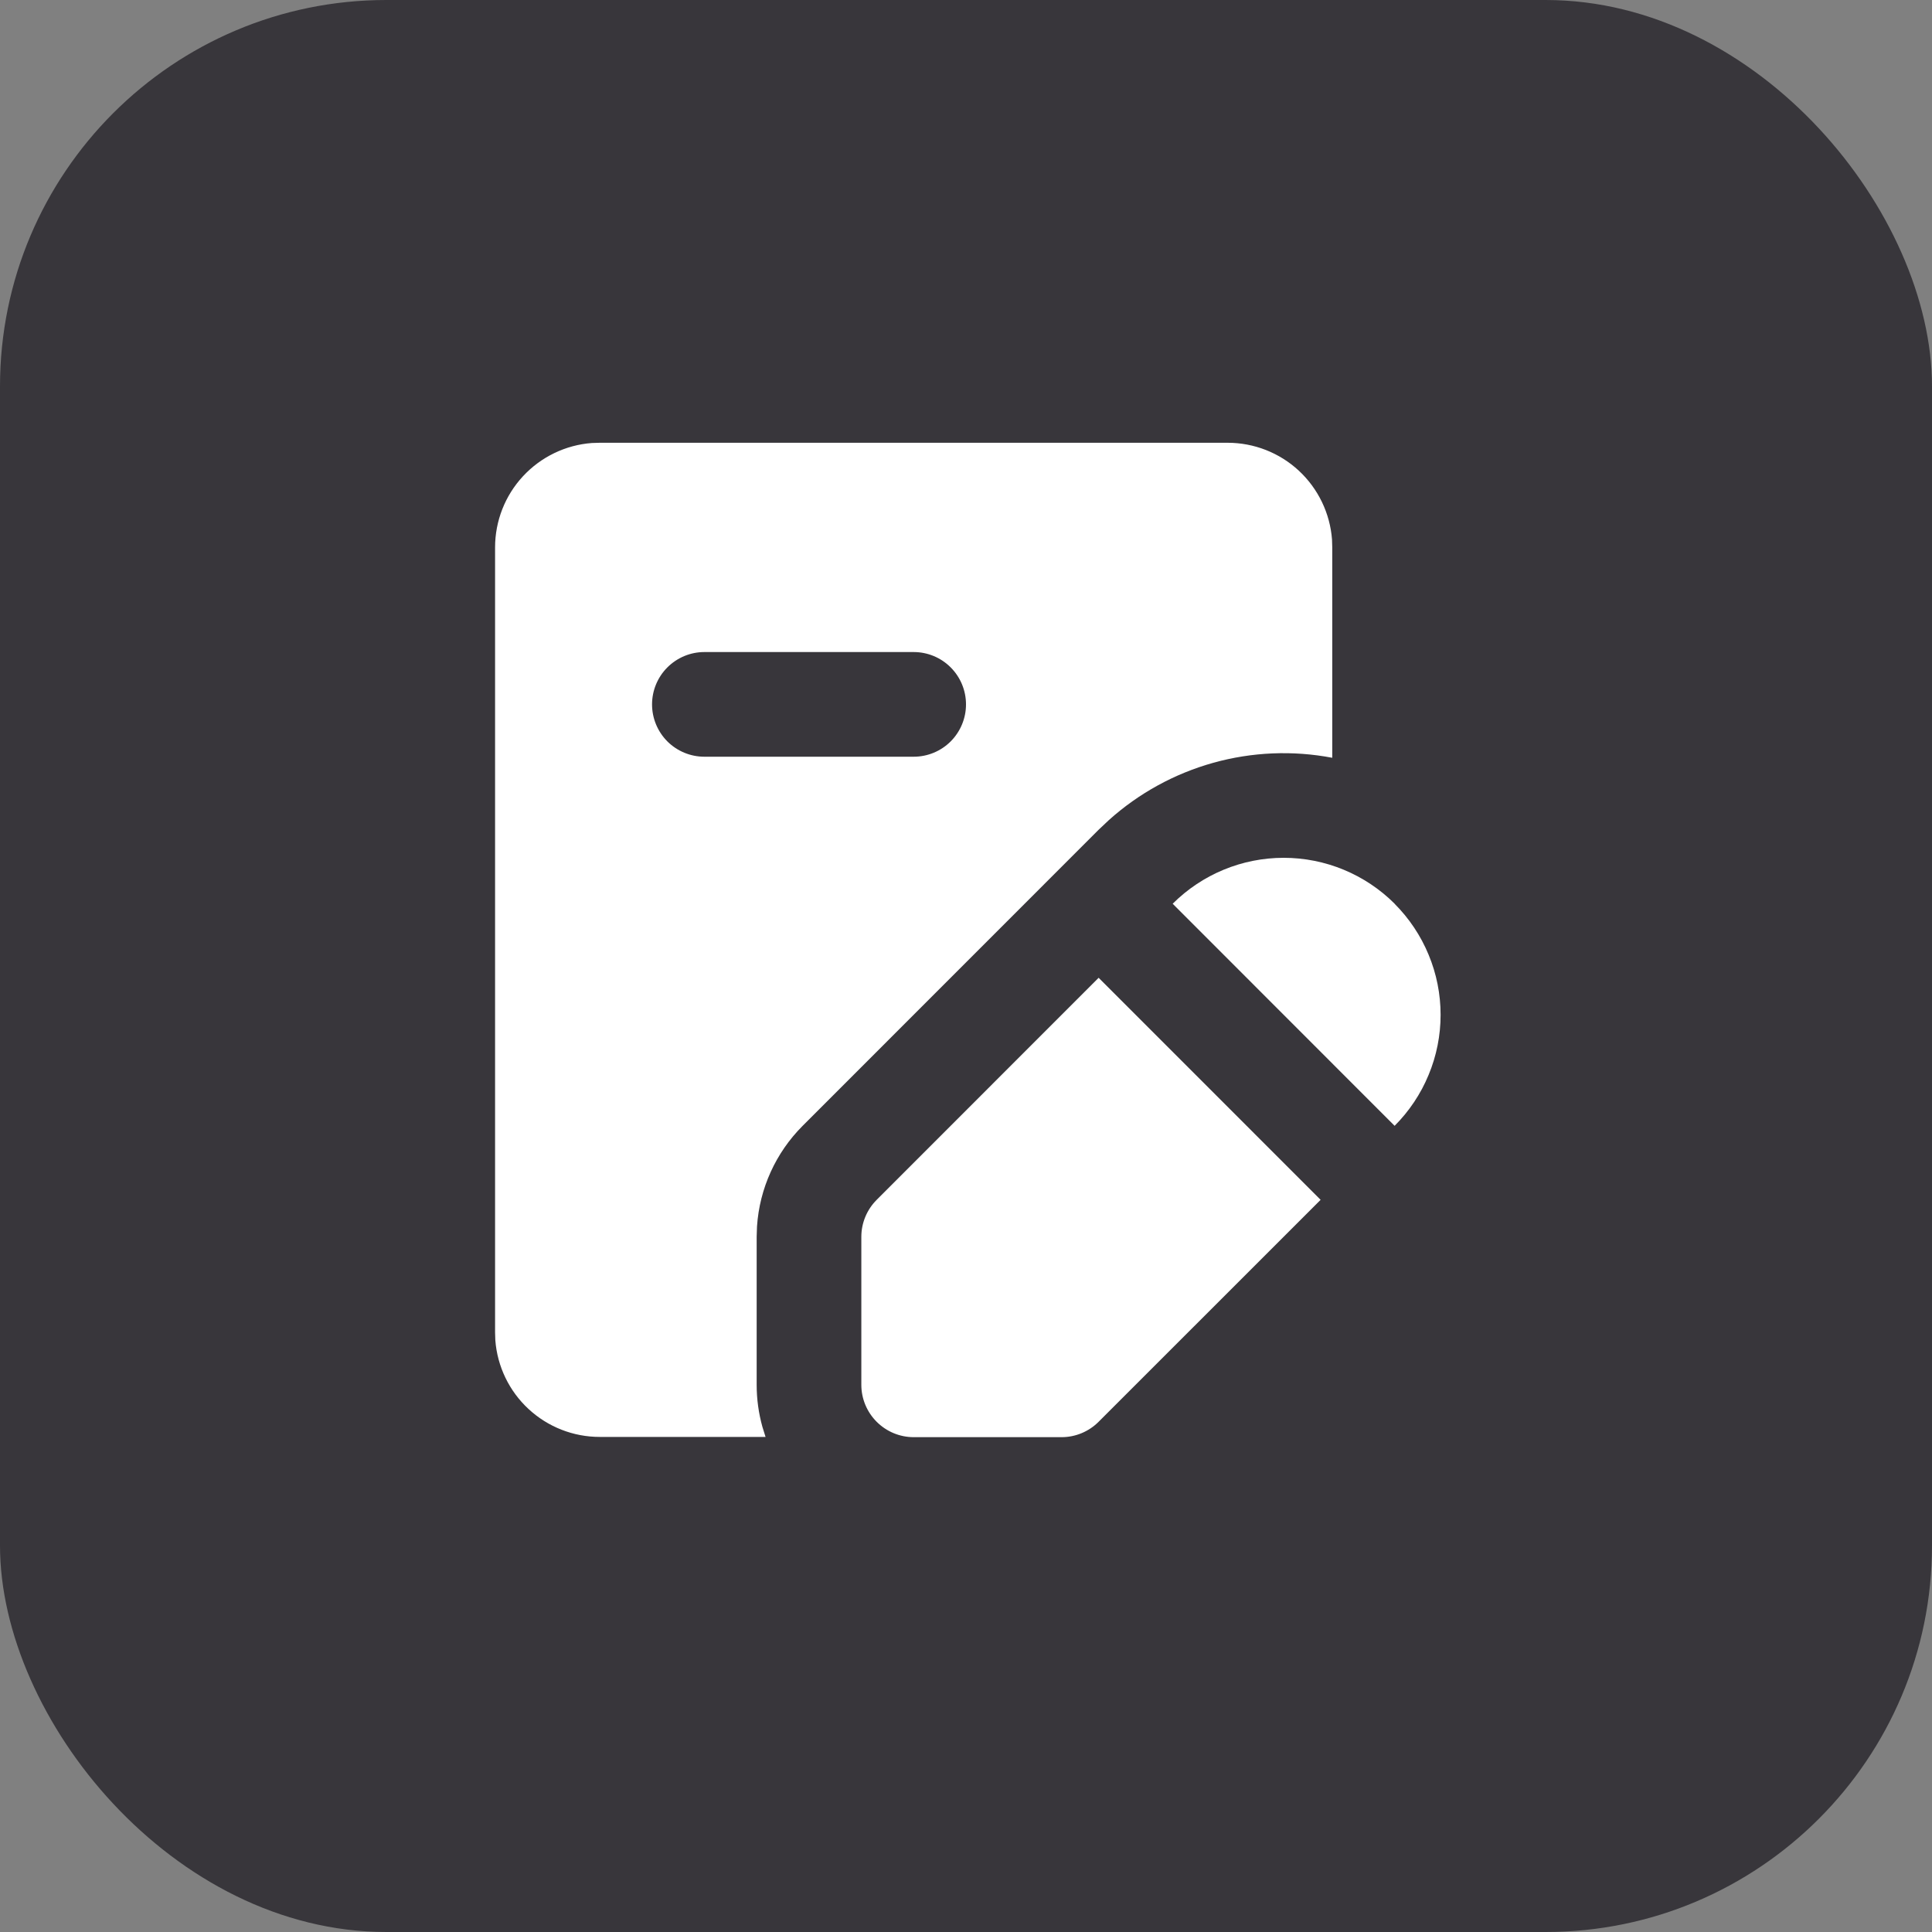
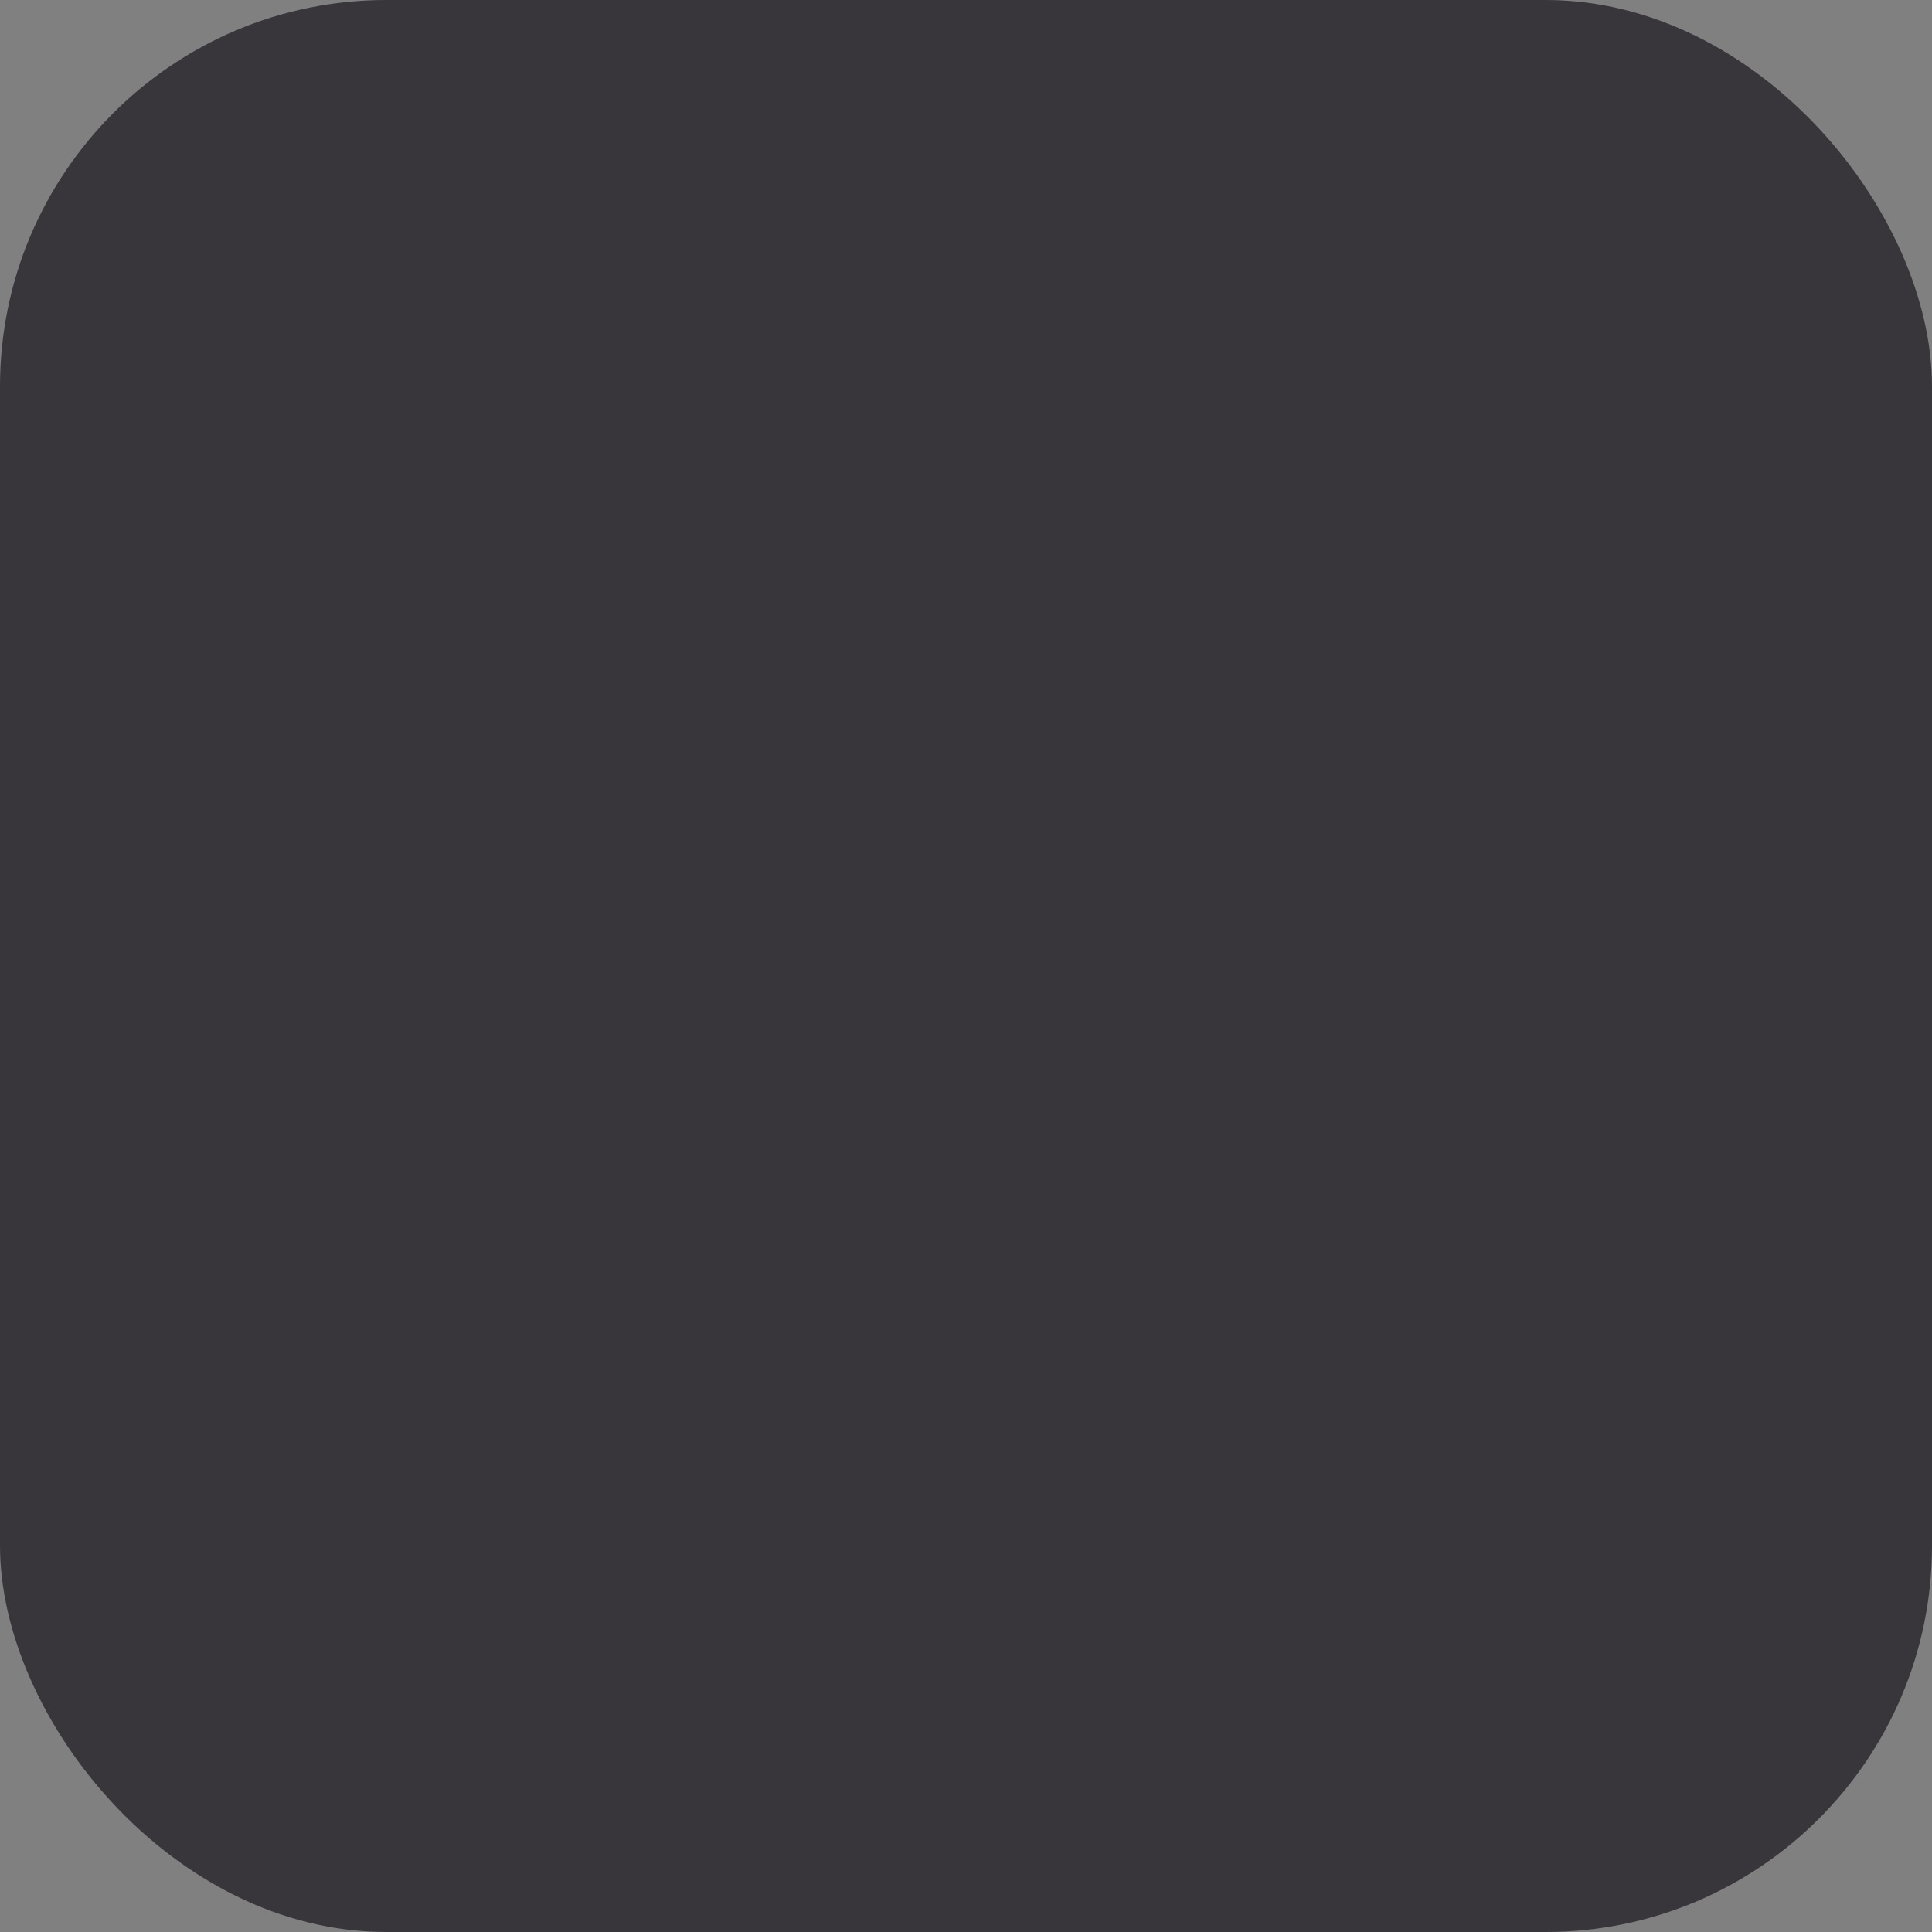
<svg xmlns="http://www.w3.org/2000/svg" width="40" height="40" viewBox="0 0 40 40" fill="none">
  <rect x="0" y="0" width="40" height="40" fill="#808080" stroke="none" />
  <rect width="40" height="40" rx="8" fill="#38363B" />
  <g clip-path="url(#clip0_814_2700)">
-     <path fill-rule="evenodd" clip-rule="evenodd" d="M22.746 20.244L27.342 24.841L22.745 29.437C22.542 29.64 22.267 29.755 21.979 29.755H18.917C18.629 29.755 18.354 29.64 18.151 29.437C17.948 29.234 17.833 28.959 17.833 28.671V25.607C17.833 25.319 17.948 25.044 18.151 24.841L22.746 20.244ZM25.417 9.167C25.963 9.167 26.49 9.373 26.891 9.745C27.291 10.117 27.537 10.626 27.578 11.171L27.583 11.334V15.689C26.765 15.533 25.922 15.569 25.119 15.793C24.317 16.017 23.577 16.423 22.957 16.98L22.745 17.18L16.618 23.309C16.061 23.866 15.725 24.606 15.673 25.392L15.666 25.607V28.671C15.666 28.966 15.706 29.259 15.785 29.542L15.85 29.75H12.417C11.87 29.75 11.344 29.544 10.943 29.172C10.542 28.801 10.296 28.291 10.255 27.746L10.25 27.584V11.334C10.25 10.787 10.456 10.261 10.828 9.86C11.2 9.459 11.709 9.213 12.254 9.172L12.417 9.167H25.417ZM28.874 18.712C29.175 19.014 29.415 19.372 29.578 19.767C29.742 20.161 29.826 20.584 29.826 21.011C29.826 21.437 29.742 21.86 29.578 22.254C29.415 22.649 29.175 23.007 28.874 23.309L24.279 18.711C24.889 18.102 25.715 17.76 26.577 17.76C27.439 17.76 28.265 18.102 28.875 18.711L28.874 18.712ZM18.917 13.5H14.583C14.296 13.5 14.021 13.614 13.817 13.818C13.614 14.021 13.5 14.296 13.5 14.584C13.5 14.871 13.614 15.146 13.817 15.35C14.021 15.553 14.296 15.667 14.583 15.667H18.917C19.204 15.667 19.48 15.553 19.683 15.35C19.886 15.146 20 14.871 20 14.584C20 14.296 19.886 14.021 19.683 13.818C19.48 13.614 19.204 13.5 18.917 13.5Z" fill="white" />
-   </g>
+     </g>
  <defs>
    <clipPath id="clip0_814_2700">
-       <rect width="26" height="26" fill="white" transform="translate(7 7)" />
-     </clipPath>
+       </clipPath>
  </defs>
</svg>